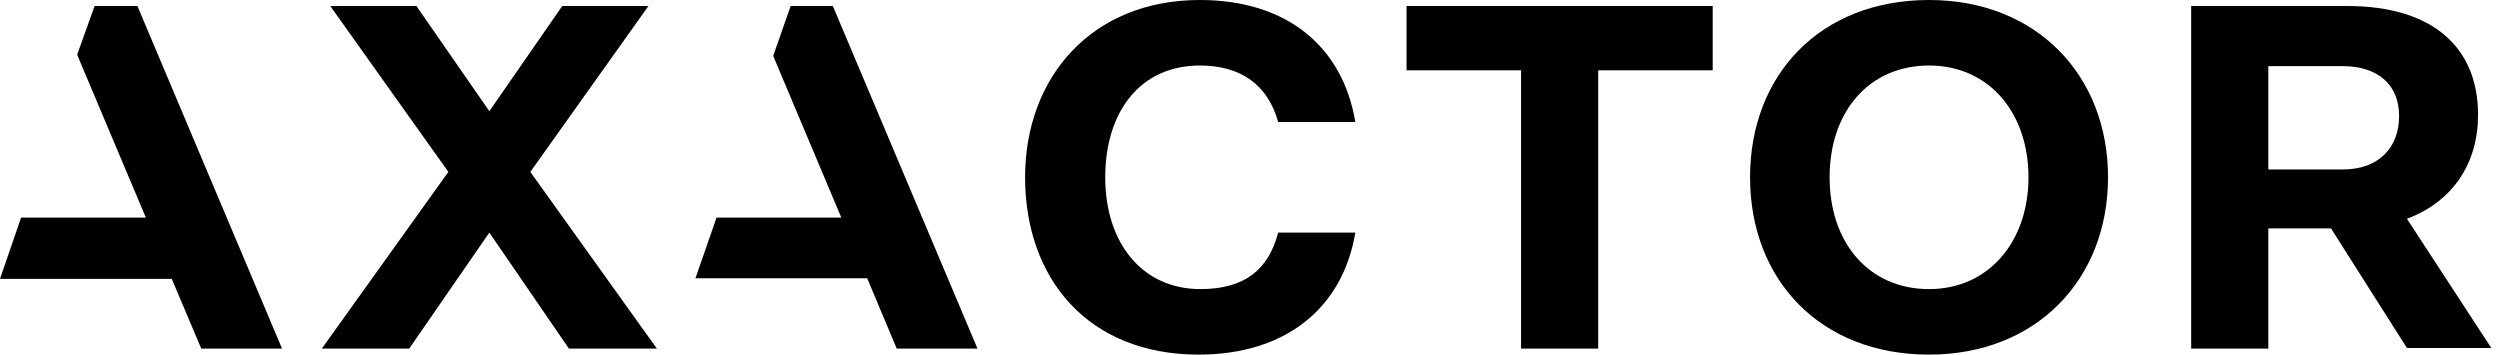
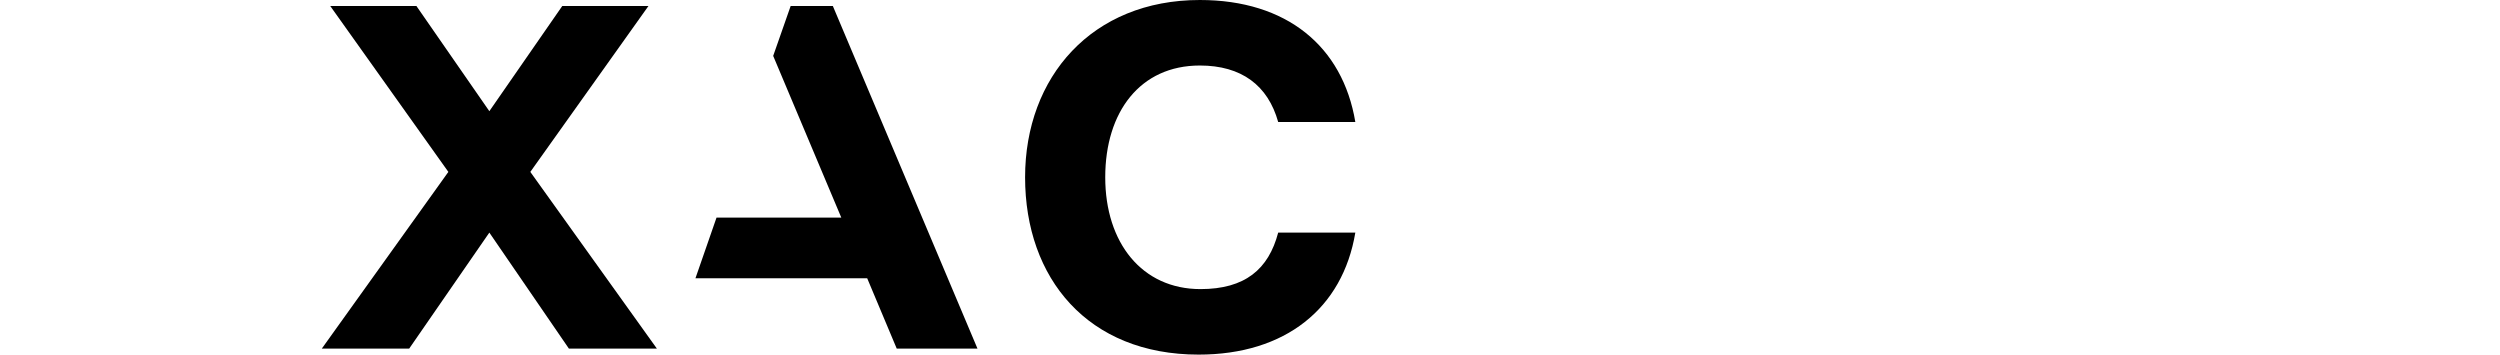
<svg xmlns="http://www.w3.org/2000/svg" width="282" height="40" viewBox="0 0 282 40" fill="none">
  <path d="M110.26 39.322L93.945 0.678H89.186L87.215 6.305L94.897 24.542H80.825L78.446 31.39H97.82L101.151 39.322H110.26Z" fill="black" />
  <path d="M74.096 39.322H64.171L55.198 26.237L46.157 39.322H36.3L50.575 19.39L37.252 0.678H46.972L55.198 12.542L63.423 0.678H73.144L59.82 19.39L74.096 39.322Z" fill="black" />
-   <path d="M31.814 39.322L15.499 0.678H10.672L8.701 6.17L16.451 24.542H2.379L0 31.458H19.374L22.704 39.322H31.814Z" fill="black" />
  <path d="M135.343 0C145.132 0 151.454 5.22 152.881 13.763H144.18C143.025 9.627 140.034 7.39 135.343 7.39C128.613 7.39 124.671 12.61 124.671 20C124.671 27.39 128.817 32.61 135.411 32.61C140.442 32.61 143.093 30.373 144.18 26.237H152.881C151.454 34.78 144.996 40 135.207 40C122.699 40 115.63 31.39 115.63 20C115.63 8.678 123.175 0 135.343 0Z" fill="black" />
-   <path d="M158.66 0.678H193.192V7.932H180.276V39.322H171.575V7.932H158.66V0.678Z" fill="black" />
-   <path d="M217.596 0C229.696 0 237.785 8.475 237.785 20C237.785 31.525 229.696 40 217.596 40C205.292 40 197.407 31.525 197.407 20C197.407 8.475 205.292 0 217.596 0ZM217.596 32.61C224.326 32.61 228.812 27.254 228.812 20C228.812 12.678 224.326 7.39 217.596 7.39C210.866 7.39 206.38 12.542 206.38 20C206.38 27.458 210.866 32.61 217.596 32.61Z" fill="black" />
-   <path d="M247.166 0.678H264.772C274.425 0.678 279.524 5.356 279.524 12.949C279.524 18.373 276.736 22.712 271.502 24.678L281.019 39.254H271.502L262.937 25.763H255.867V39.322H247.166V0.678ZM255.867 7.458V19.119H264.229C268.375 19.119 270.619 16.61 270.619 13.085C270.619 9.627 268.307 7.458 264.229 7.458H255.867Z" fill="black" />
</svg>